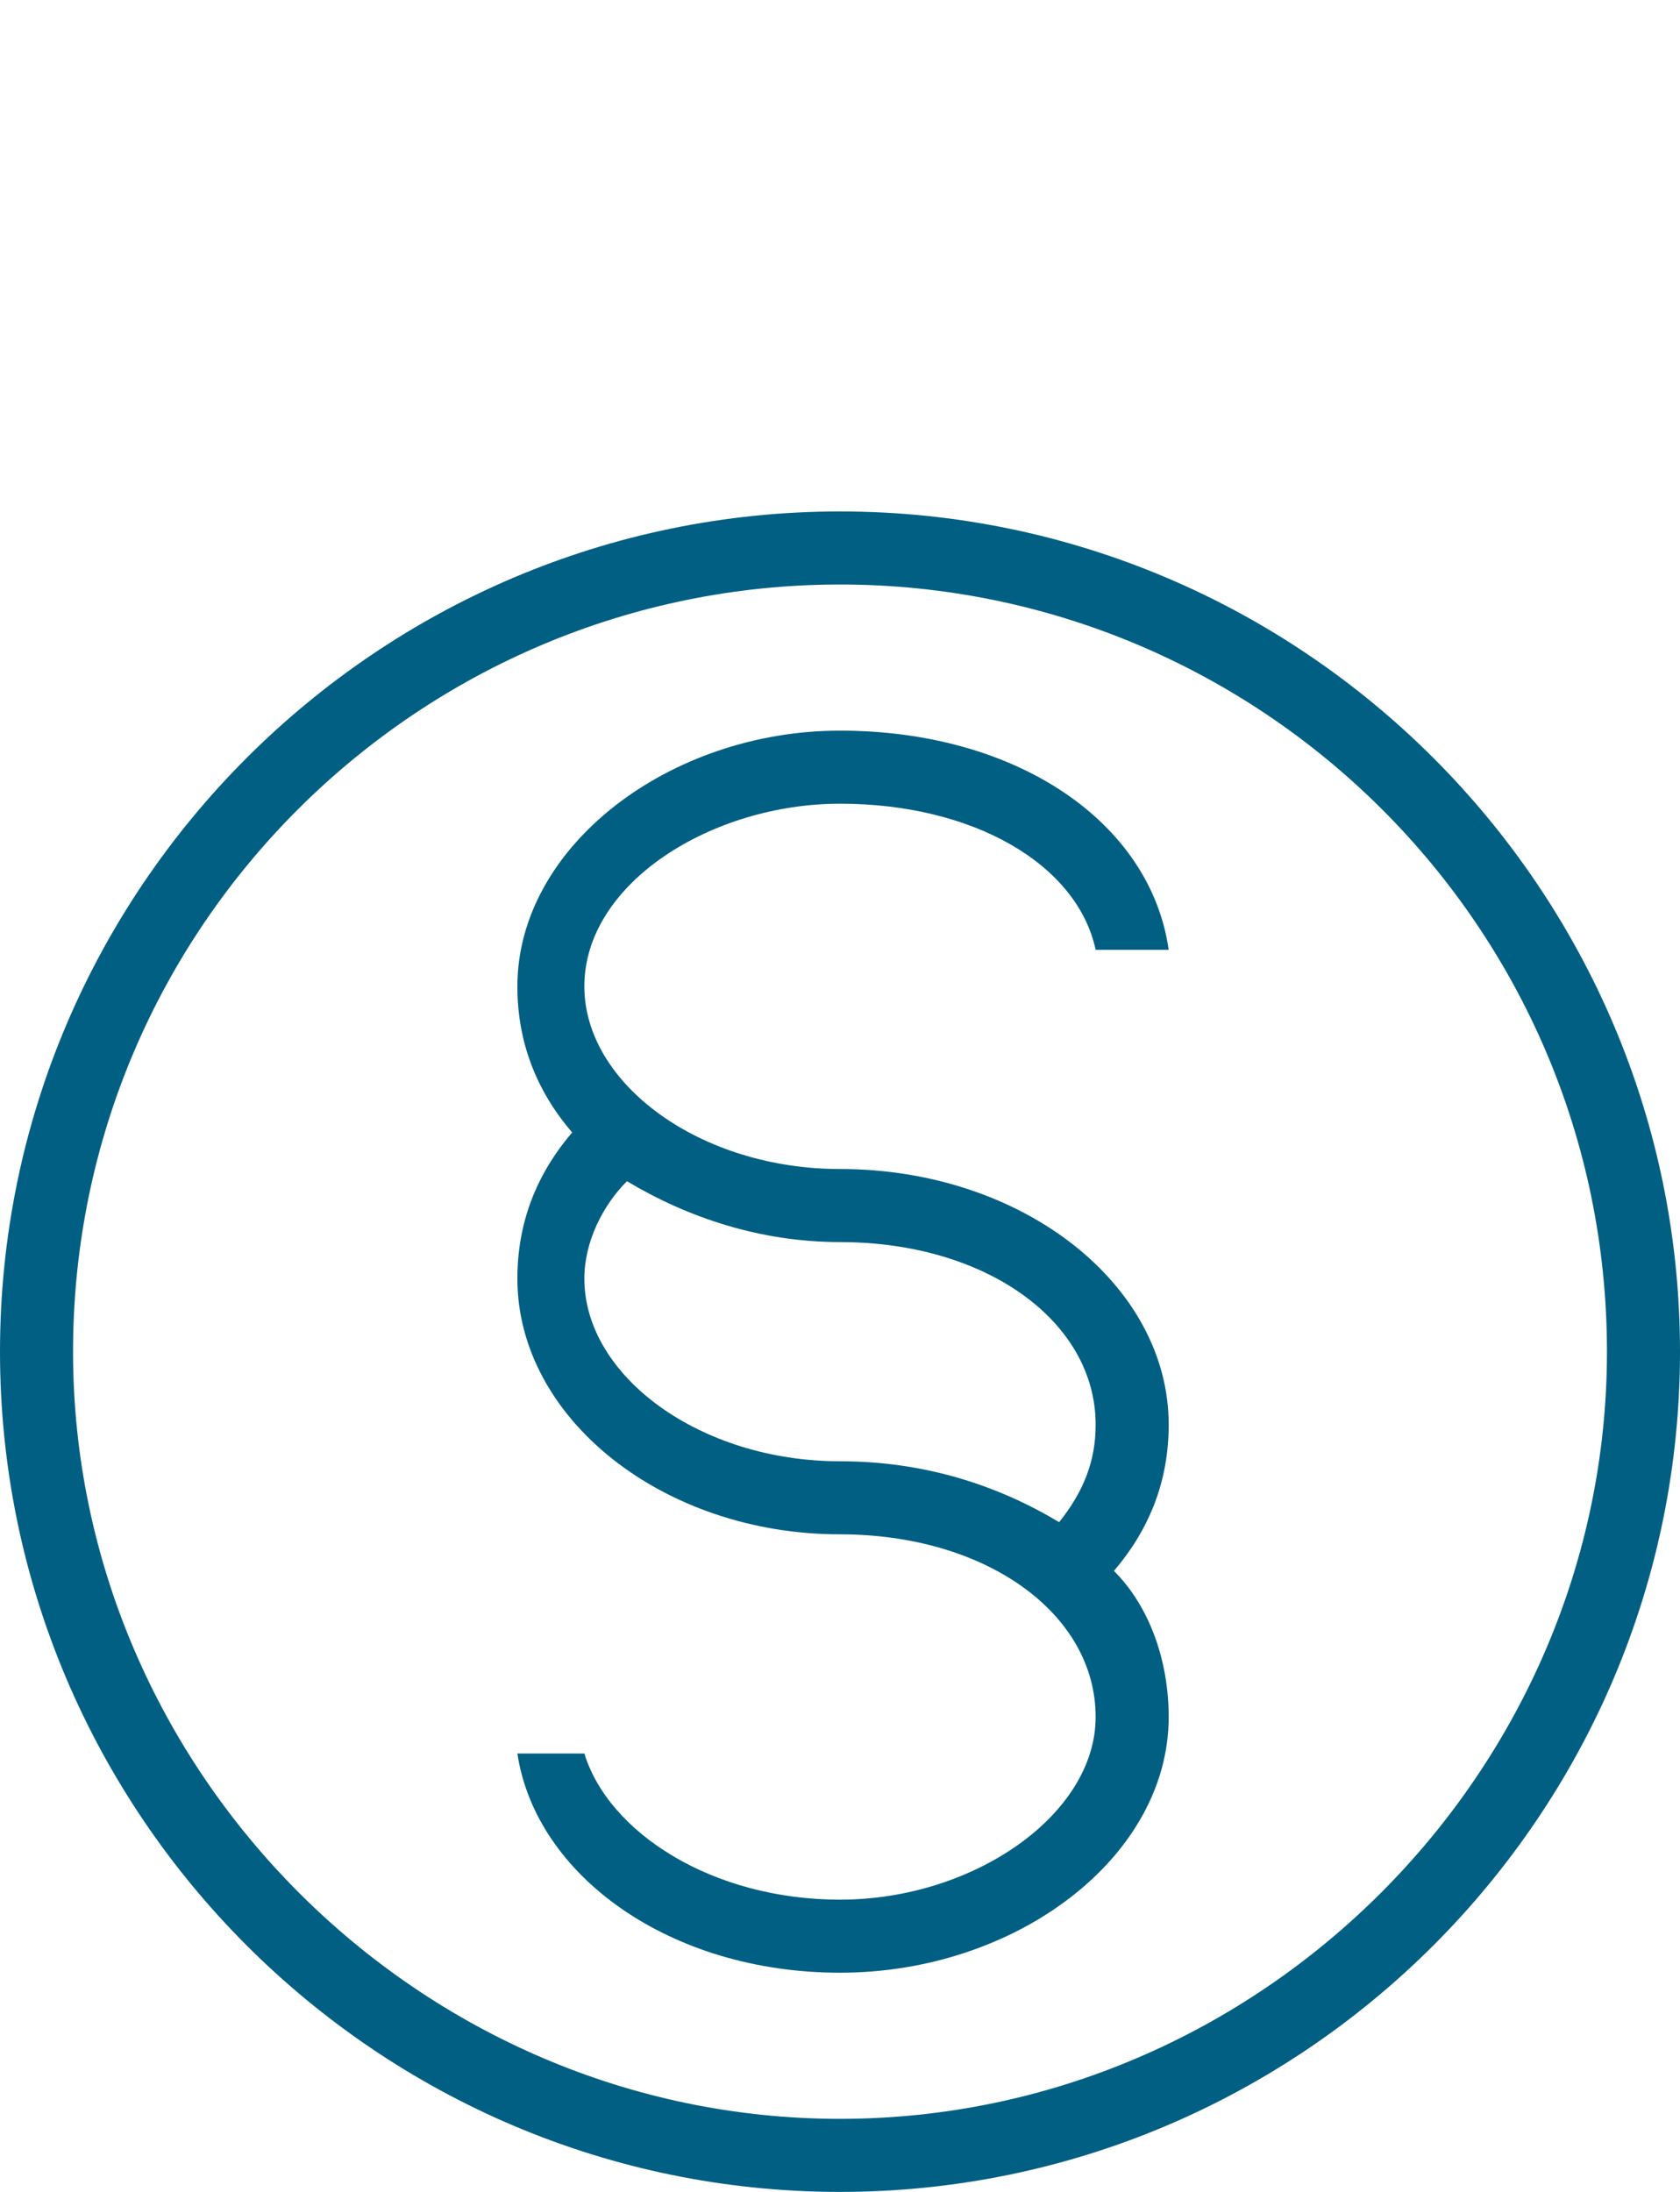
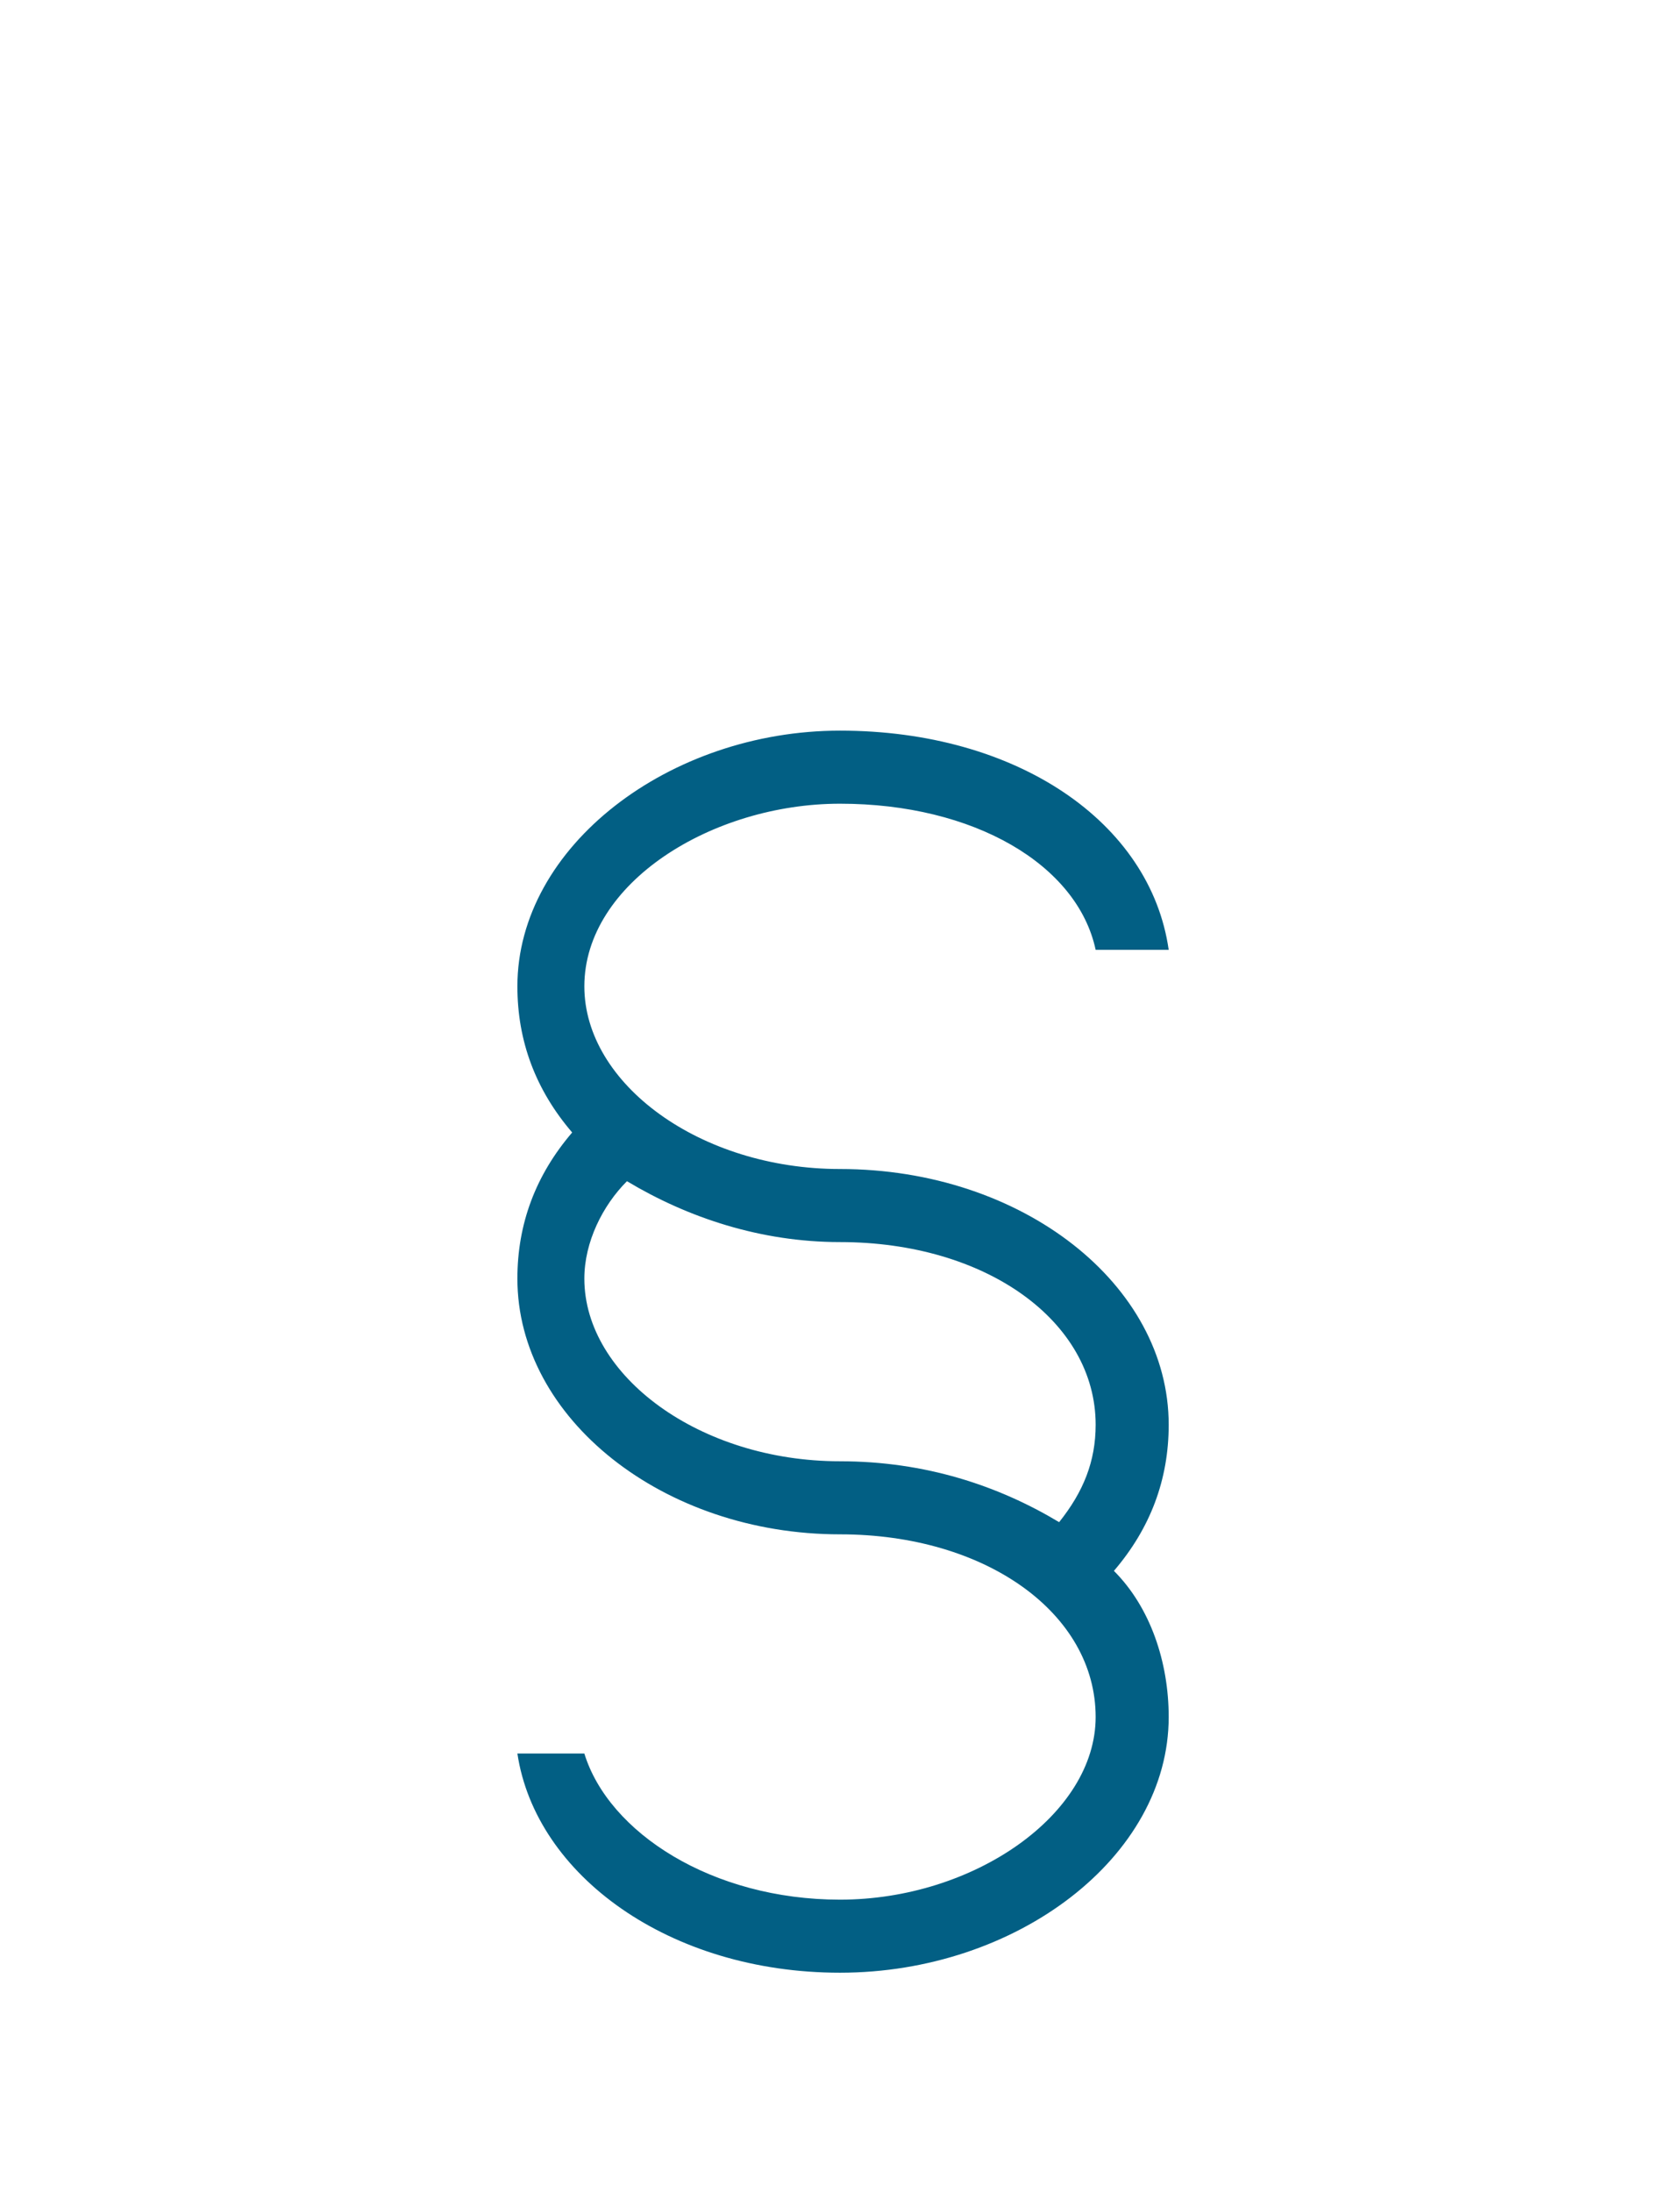
<svg xmlns="http://www.w3.org/2000/svg" xml:space="preserve" width="23px" height="30px" version="1.1" style="shape-rendering:geometricPrecision; text-rendering:geometricPrecision; image-rendering:optimizeQuality; fill-rule:evenodd; clip-rule:evenodd" viewBox="0 0 2.76 3.6">
  <defs>
    <style type="text/css">
   
    .fil0 {fill:none}
    .fil1 {fill:#025F84}
    .fil2 {fill:#025F84}
   
  </style>
  </defs>
  <g id="Outline">
    <g id="_518648176">
-       <rect class="fil0" width="2.76" height="3.6" />
-       <path class="fil1" d="M1.38 0.84c0.76,0 1.38,0.62 1.38,1.38 0,0.76 -0.62,1.38 -1.38,1.38 -0.76,0 -1.38,-0.62 -1.38,-1.38 0,-0.76 0.62,-1.38 1.38,-1.38zm0 0.12c0.69,0 1.26,0.56 1.26,1.26 0,0.69 -0.57,1.26 -1.26,1.26 -0.69,0 -1.26,-0.57 -1.26,-1.26 0,-0.7 0.57,-1.26 1.26,-1.26z" />
      <path class="fil2" d="M1.38 2.52c-0.29,0 -0.53,-0.19 -0.53,-0.42 0,-0.09 0.03,-0.17 0.09,-0.24 -0.06,-0.07 -0.09,-0.15 -0.09,-0.24 0,-0.23 0.25,-0.42 0.53,-0.42 0.29,0 0.51,0.15 0.54,0.36l-0.12 0c-0.03,-0.14 -0.2,-0.24 -0.42,-0.24 -0.21,0 -0.42,0.13 -0.42,0.3 0,0.16 0.19,0.3 0.42,0.3 0.3,0 0.54,0.19 0.54,0.42 0,0.09 -0.03,0.17 -0.09,0.24 0.06,0.06 0.09,0.15 0.09,0.24 0,0.23 -0.25,0.42 -0.54,0.42 -0.28,0 -0.5,-0.16 -0.53,-0.36l0.11 0c0.04,0.13 0.21,0.24 0.42,0.24 0.22,0 0.42,-0.14 0.42,-0.3 0,-0.17 -0.18,-0.3 -0.42,-0.3zm-0.38 -0.61c0,0 0,0 0,0 0,0 0,0 0,0zm0 0.01c0.01,0 0.01,0 0.01,0l-0.01 0zm0.02 0.01c0.01,0 0.01,0 0.01,0.01 0,-0.01 0,-0.01 -0.01,-0.01zm0.01 0.01c-0.04,0.04 -0.07,0.1 -0.07,0.16 0,0.16 0.19,0.3 0.42,0.3 0.14,0 0.26,0.04 0.36,0.1 0.04,-0.05 0.06,-0.1 0.06,-0.16 0,-0.17 -0.18,-0.3 -0.42,-0.3 -0.13,0 -0.25,-0.04 -0.35,-0.1zm0.71 0.56c0,0 0,0 0.01,0.01 -0.01,-0.01 -0.01,-0.01 -0.01,-0.01zm0.02 0.01c0,0.01 0,0.01 0.01,0.01 -0.01,0 -0.01,0 -0.01,-0.01z" />
    </g>
  </g>
</svg>